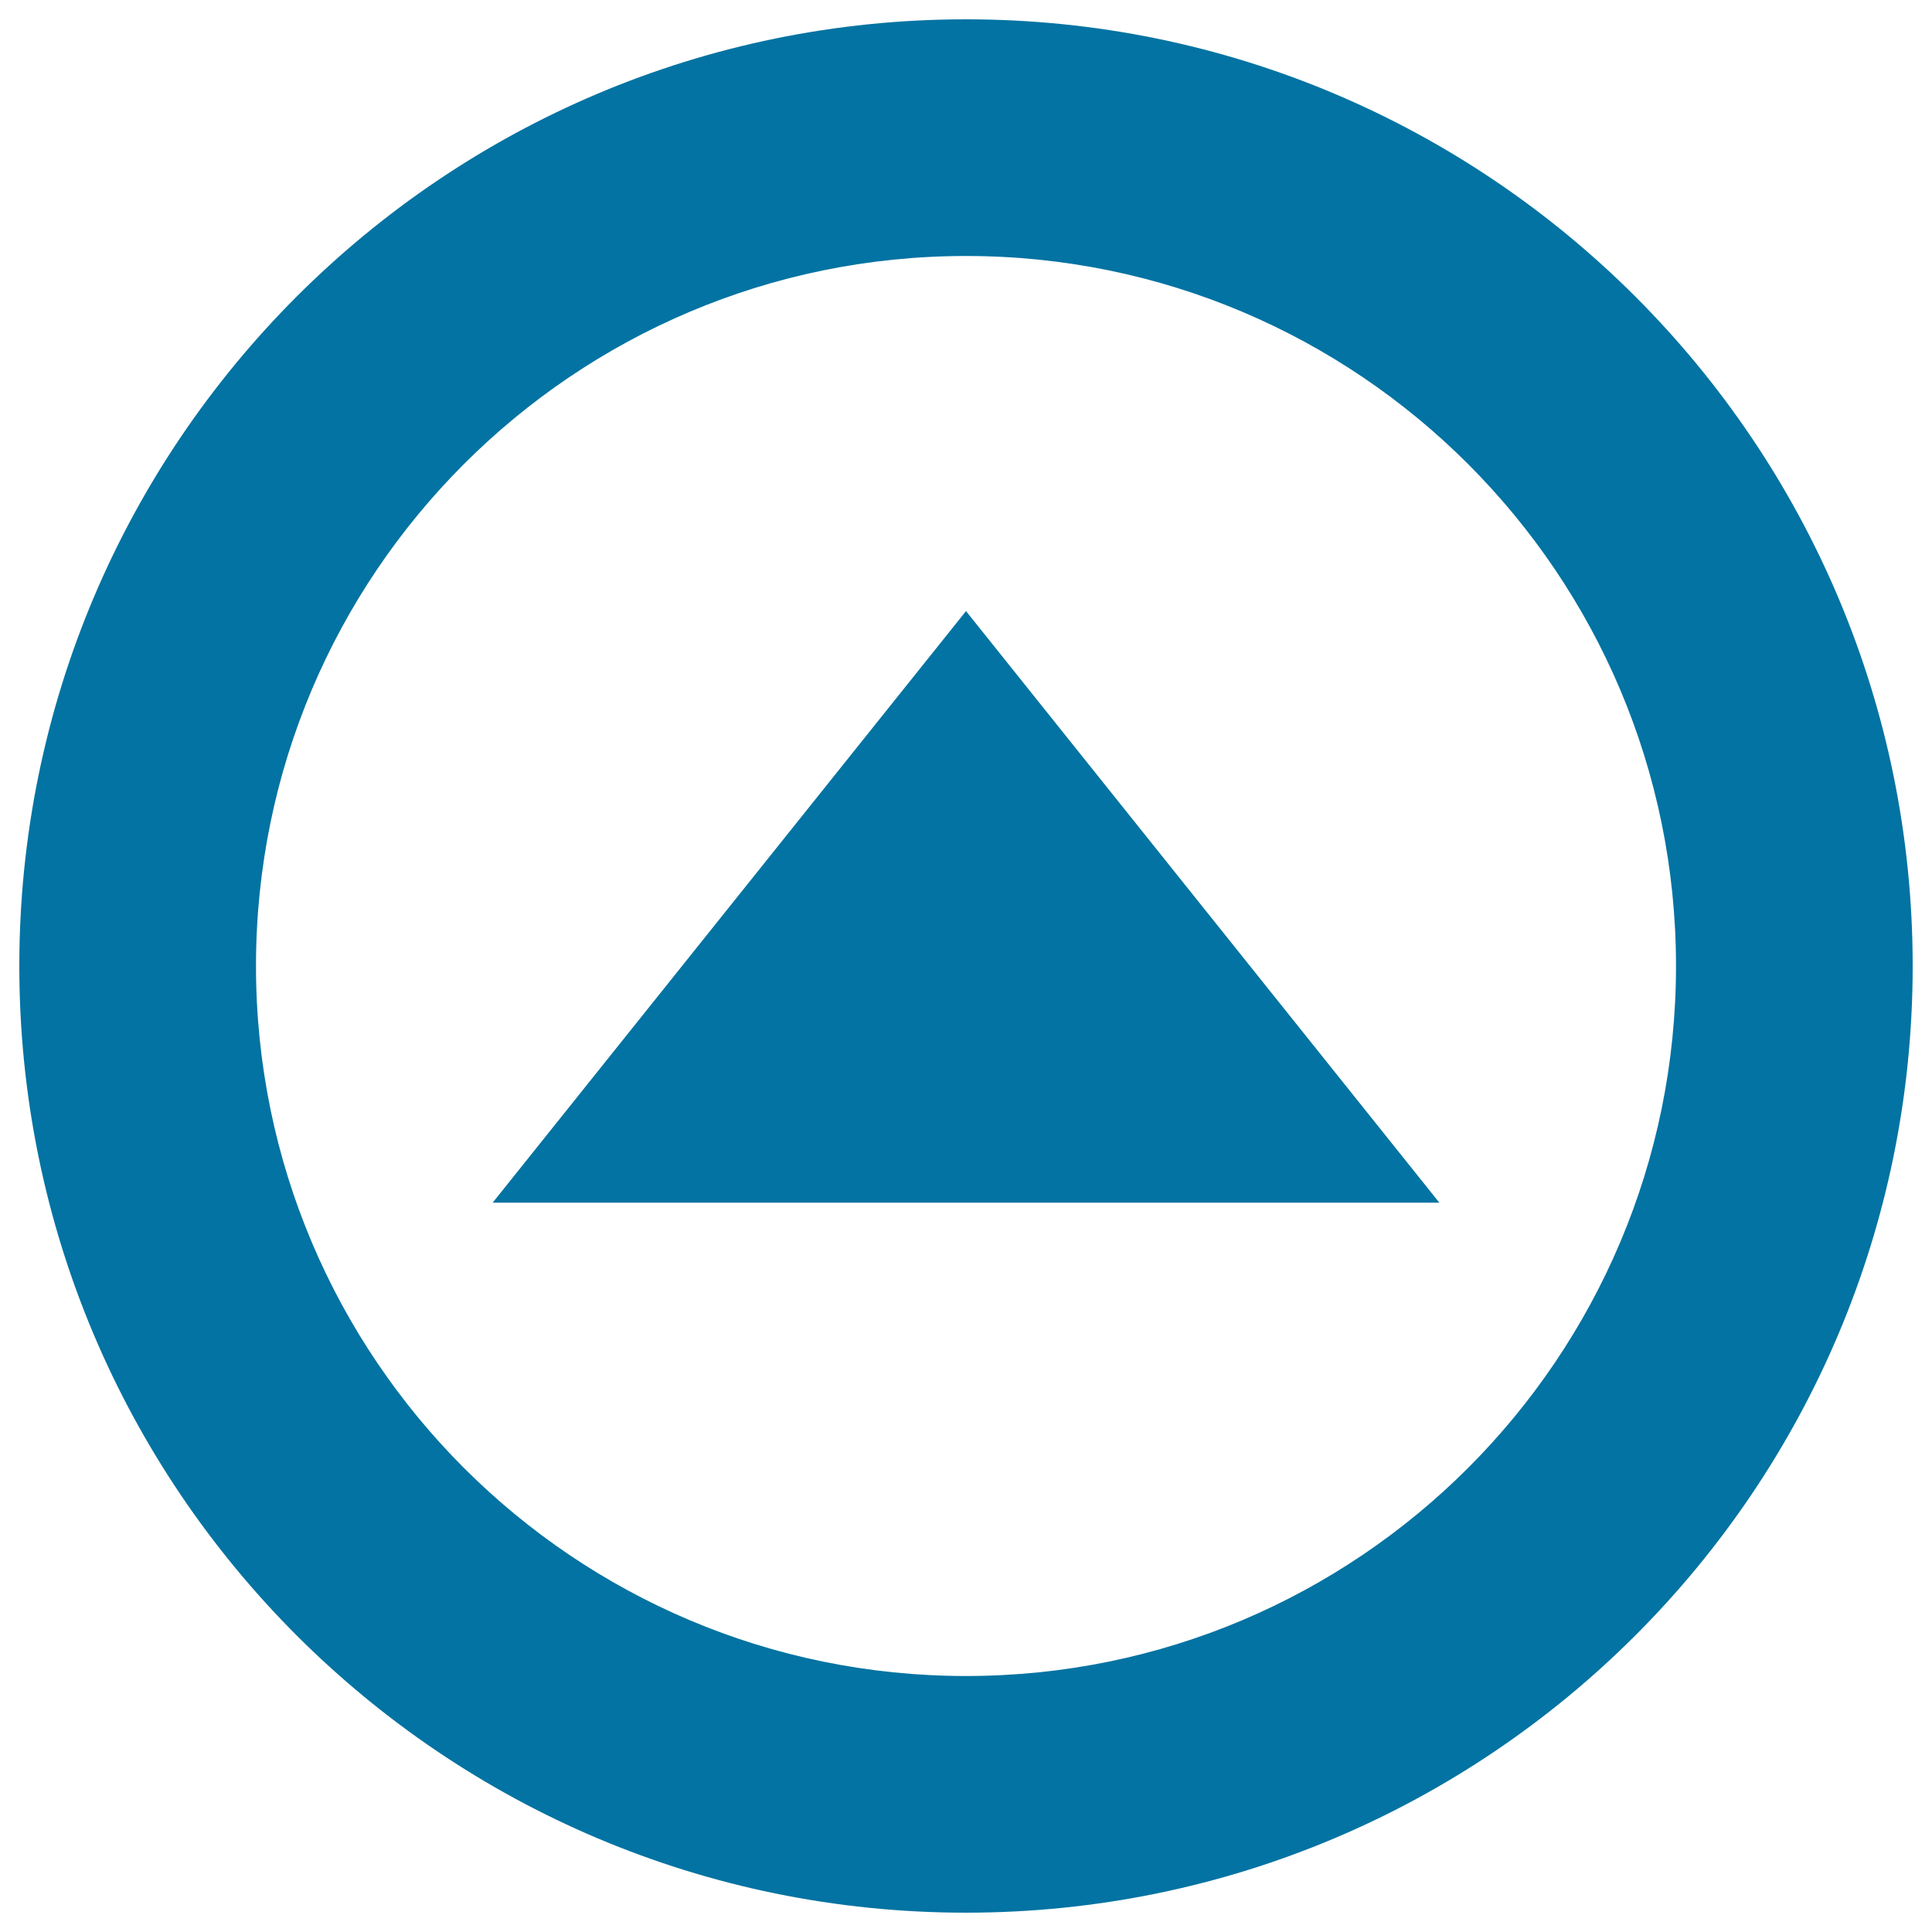
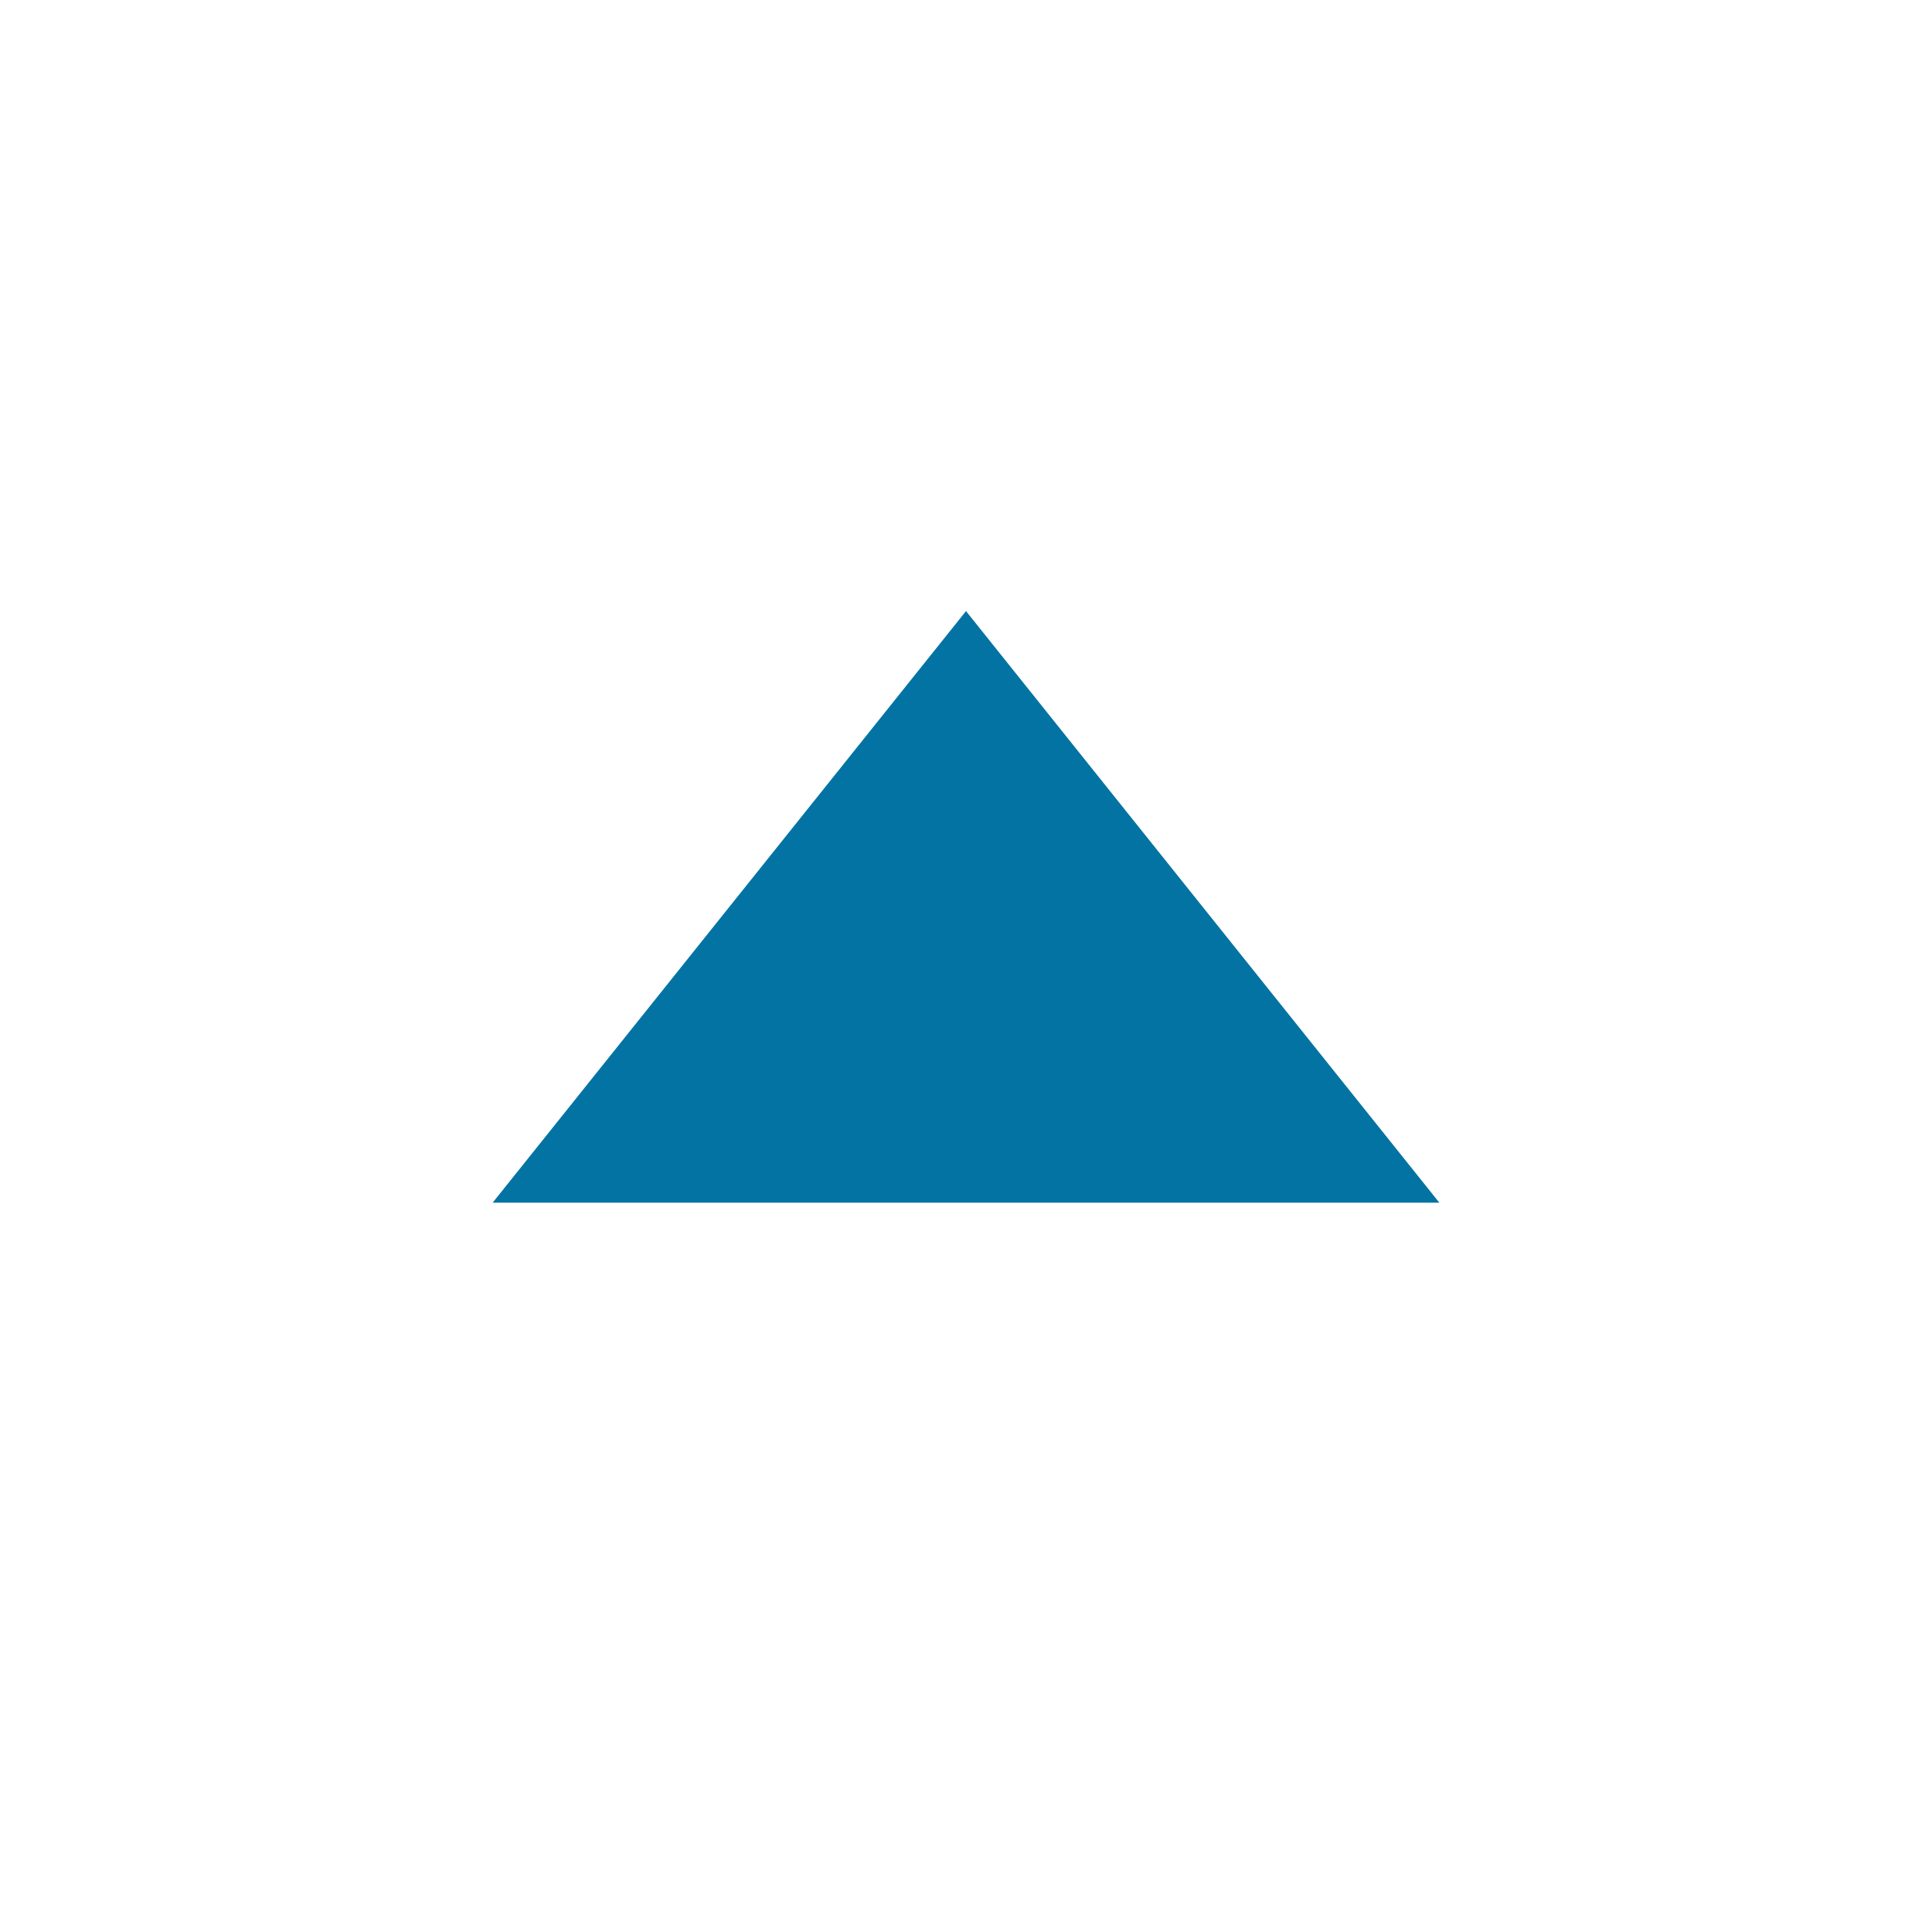
<svg xmlns="http://www.w3.org/2000/svg" viewBox="0 0 1000 1000" style="fill:#0273a2">
  <title>Triangle Inside Circle SVG icon</title>
  <g>
    <g>
-       <path d="M500,10C229.4,10,10,229.4,10,500s219.4,490,490,490s490-219.4,490-490S770.6,10,500,10z M500,867.5c-202.9,0-367.5-164.6-367.5-367.5c0-202.9,164.6-367.5,367.5-367.5c202.9,0,367.5,164.6,367.5,367.5C867.5,702.9,702.9,867.5,500,867.5z" />
      <polygon points="255,622.5 745,622.5 500,316.3 " />
    </g>
  </g>
</svg>